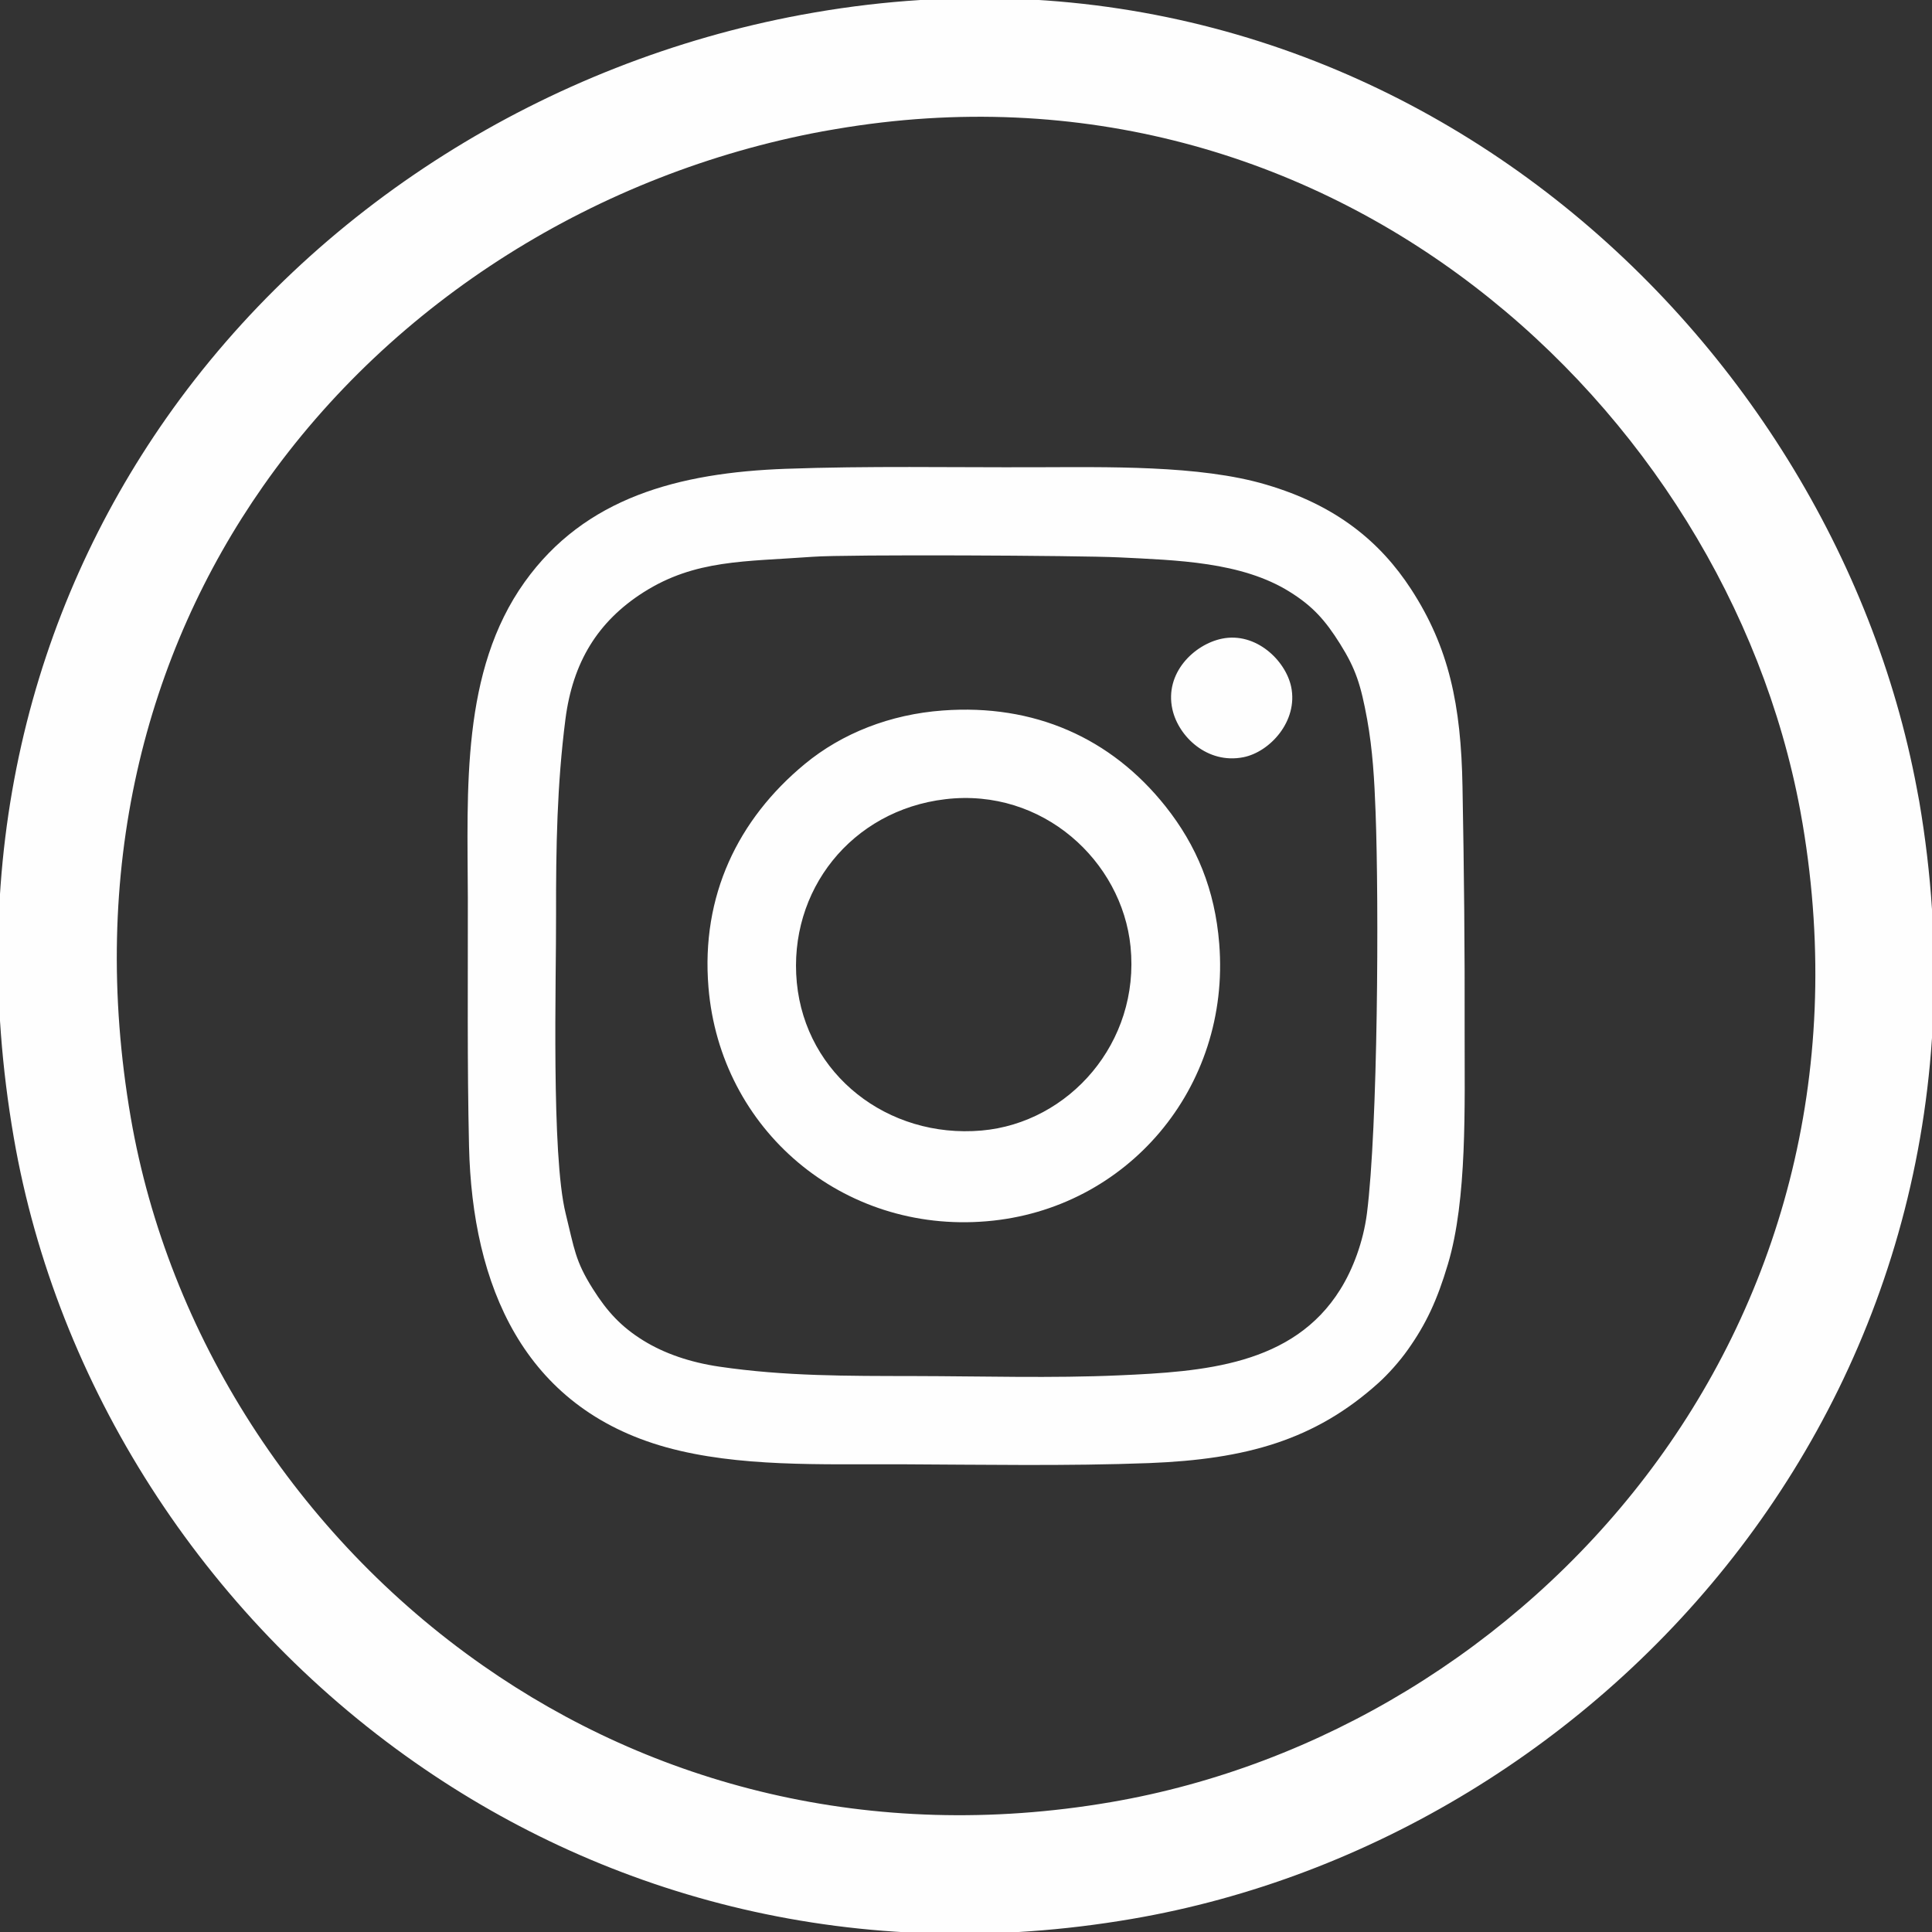
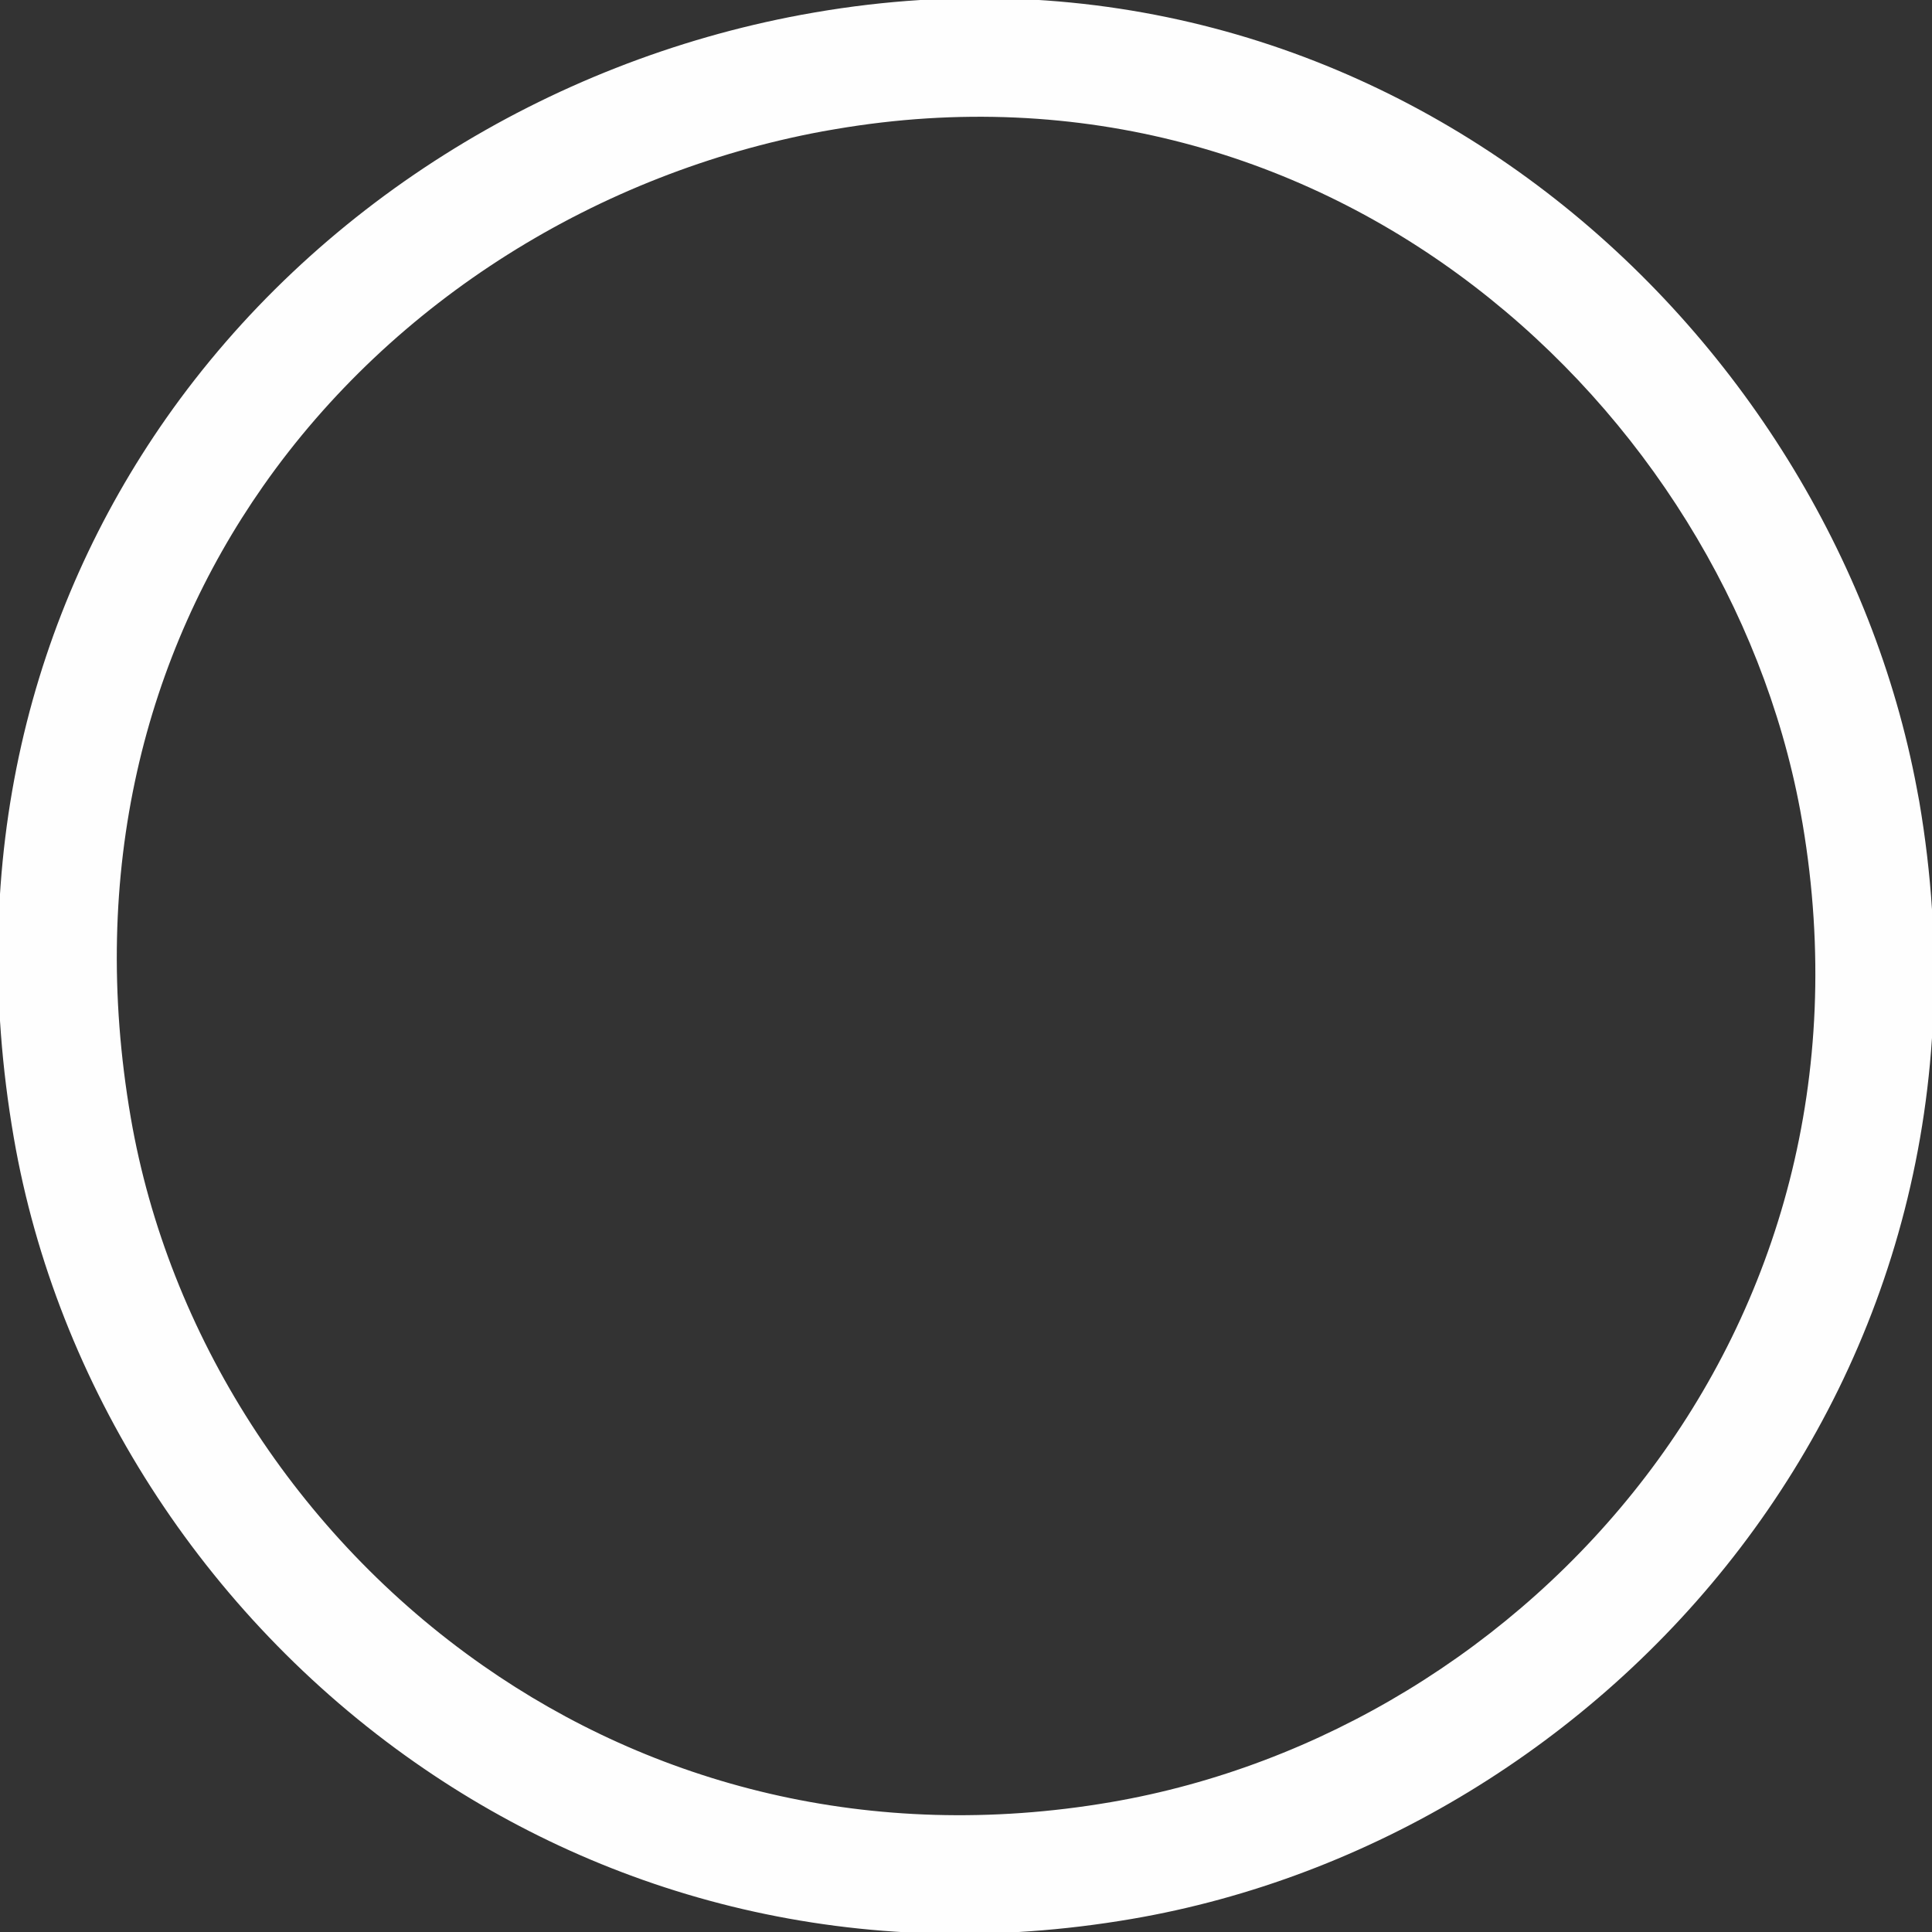
<svg xmlns="http://www.w3.org/2000/svg" xml:space="preserve" width="1.625mm" height="1.625mm" version="1.1" style="shape-rendering:geometricPrecision; text-rendering:geometricPrecision; image-rendering:optimizeQuality; fill-rule:evenodd; clip-rule:evenodd" viewBox="0 0 1625 1625">
  <rect x="0" y="0" width="1625" height="1625" fill="#333333" stroke="none" />
  <defs>
    <style type="text/css">
   
    .fil1 {fill:#FEFEFE}
    .fil0 {fill:#FEFEFE;fill-rule:nonzero}
   
  </style>
  </defs>
  <g id="Слой_x0020_1">
    <g id="_8231245952">
      <path class="fil0" d="M691.8 110.5c-188.3,35 -360.7,141.7 -470.5,298.4 -98.7,140.9 -147.1,323.3 -111.3,531.2 31.4,181.9 139.5,351.3 296.2,460.8 142.2,99.5 325.3,149.6 528,114.9 175.8,-30.1 339.6,-129.4 450.3,-274.4 110.1,-144.2 167.7,-334.7 131.7,-548.3l-2.1 -11.8c-31.7,-169.7 -131.1,-330.9 -274.2,-440.6 -142.6,-109.4 -329.6,-167.6 -537.1,-132.1l-11 1.9zm-552.1 241.4c125,-178.3 320.7,-299.7 534.1,-339.4l11.8 -2.1c237.7,-40.8 451.6,25.9 614.9,151.1 162.7,124.8 275.6,308.4 311.8,502l2 10.7c41.7,244.4 -24.4,462.4 -150.6,627.8 -125.8,164.9 -312.3,277.9 -511.7,312 -231.2,39.6 -440.1,-17.7 -602.8,-131.5 -178.6,-124.8 -301.7,-317.9 -337.6,-525.6 -40.7,-235.8 15,-443.5 128.1,-605z" />
-       <path class="fil1" d="M661 394.3c-90.5,3.3 -169,24.3 -219.7,95.2 -53.6,75 -48.1,174.3 -47.8,265.7 0.1,69.7 -0.6,139.3 1,208.9 2.7,116.7 45.4,219.7 165.8,253.2 60.7,16.8 130.5,14.1 196.2,14.3 69.2,0.3 141.1,1.6 210.1,-1 81.3,-3.2 139.3,-19.2 192.8,-67.4 8.1,-7.3 17.8,-18.1 24.9,-28.2 15.3,-21.6 24.6,-41.7 33.5,-71.6 16.4,-54.6 14,-133.9 14.1,-194.3 0.2,-69.4 -0.5,-138.2 -1.8,-207.5 -1.2,-68.8 -11.4,-117 -43.2,-166 -26.1,-40.1 -63.2,-70.7 -122,-88 -55.9,-16.6 -134.4,-14.7 -195.8,-14.6 -69.1,0.2 -139.2,-1.2 -208.1,1.3zm22.7 74c-57.3,4.2 -98.9,2.2 -142.5,29.9 -38.4,24.5 -59.4,58.7 -65.6,106.6 -7.1,55.2 -8,107.9 -7.9,164.4 0.2,54.5 -4.2,202 8.1,251.6 7.3,29.5 7.9,39.6 22.8,63.2 12.1,19.2 23.8,31.9 42.5,43.5 17.6,10.9 39.4,18.4 64,22 55.2,8.1 107.7,7.8 164,7.9 56.2,0.1 116.4,1.9 172.1,-0.6 70.8,-3.1 146.4,-8.3 186.2,-72.4 10.5,-16.8 19.2,-39.8 22.3,-63.6 9.3,-73.1 10.2,-261 7.3,-337.7 -1,-27 -2.4,-52 -7.1,-78.1 -5.3,-28.9 -9.5,-42.3 -22.8,-63.5 -12.4,-19.8 -23,-31.7 -42.3,-43.7 -40.5,-25.4 -95.5,-26.6 -143.5,-29 -33,-1.6 -229.8,-2.6 -257.6,-0.5zm109.2 129.3c-44,3.2 -84.7,19.1 -116.1,45.1 -56.1,46.4 -87.3,110.8 -80.9,187.8 9.9,119.6 112.6,207 234,196.7 118,-9.9 205.3,-112.2 195.6,-233.4 -3.6,-45.5 -19,-82.6 -45.2,-115.6 -45.8,-57.6 -110.5,-86.3 -187.4,-80.6zm2.3 74.6c-79,9.3 -132.4,76.9 -125,154.3 7.5,77.5 76.5,131.2 155.3,124.4 73.7,-6.4 133.5,-74 125.4,-154.7 -7.2,-71.8 -73.8,-133.7 -155.7,-124zm232.5 -135c-23.2,4.8 -48.4,28.8 -41.6,59.4 5.1,23 29.5,46.3 59.7,40.3 22.3,-4.4 46.2,-30.4 40.2,-59.2 -4.7,-22.3 -29.8,-46.4 -58.3,-40.5z" />
    </g>
  </g>
</svg>